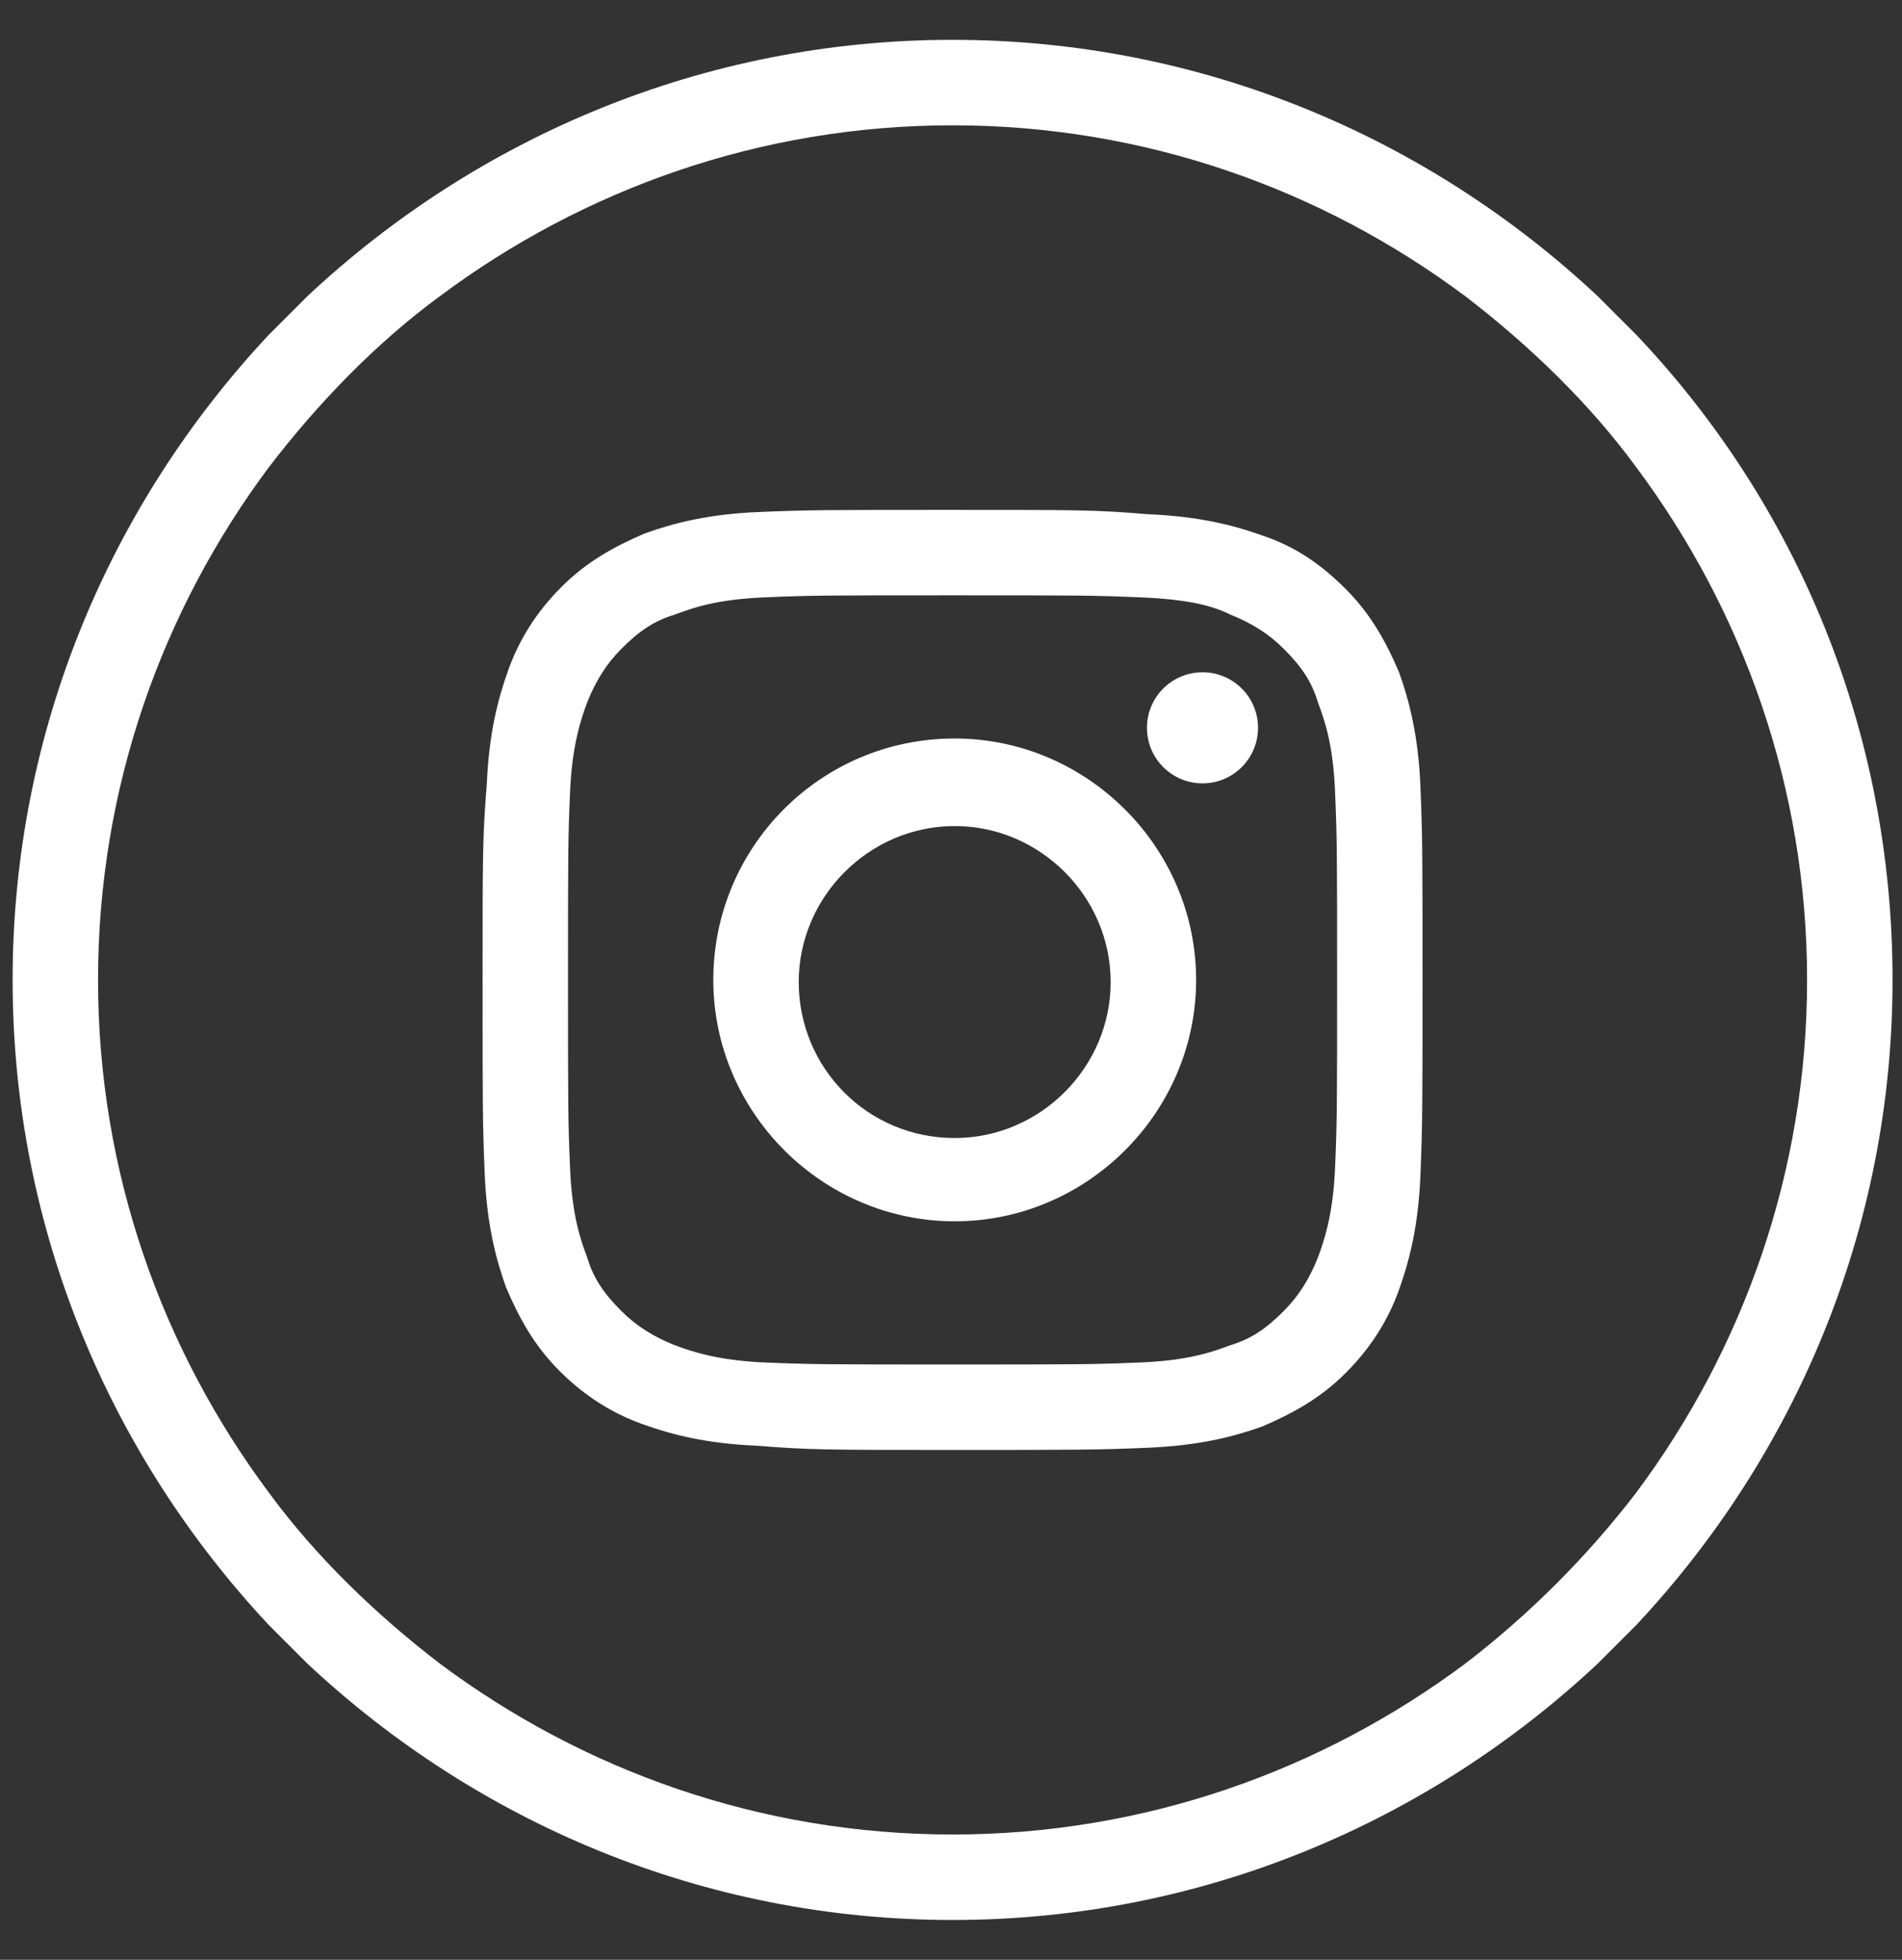
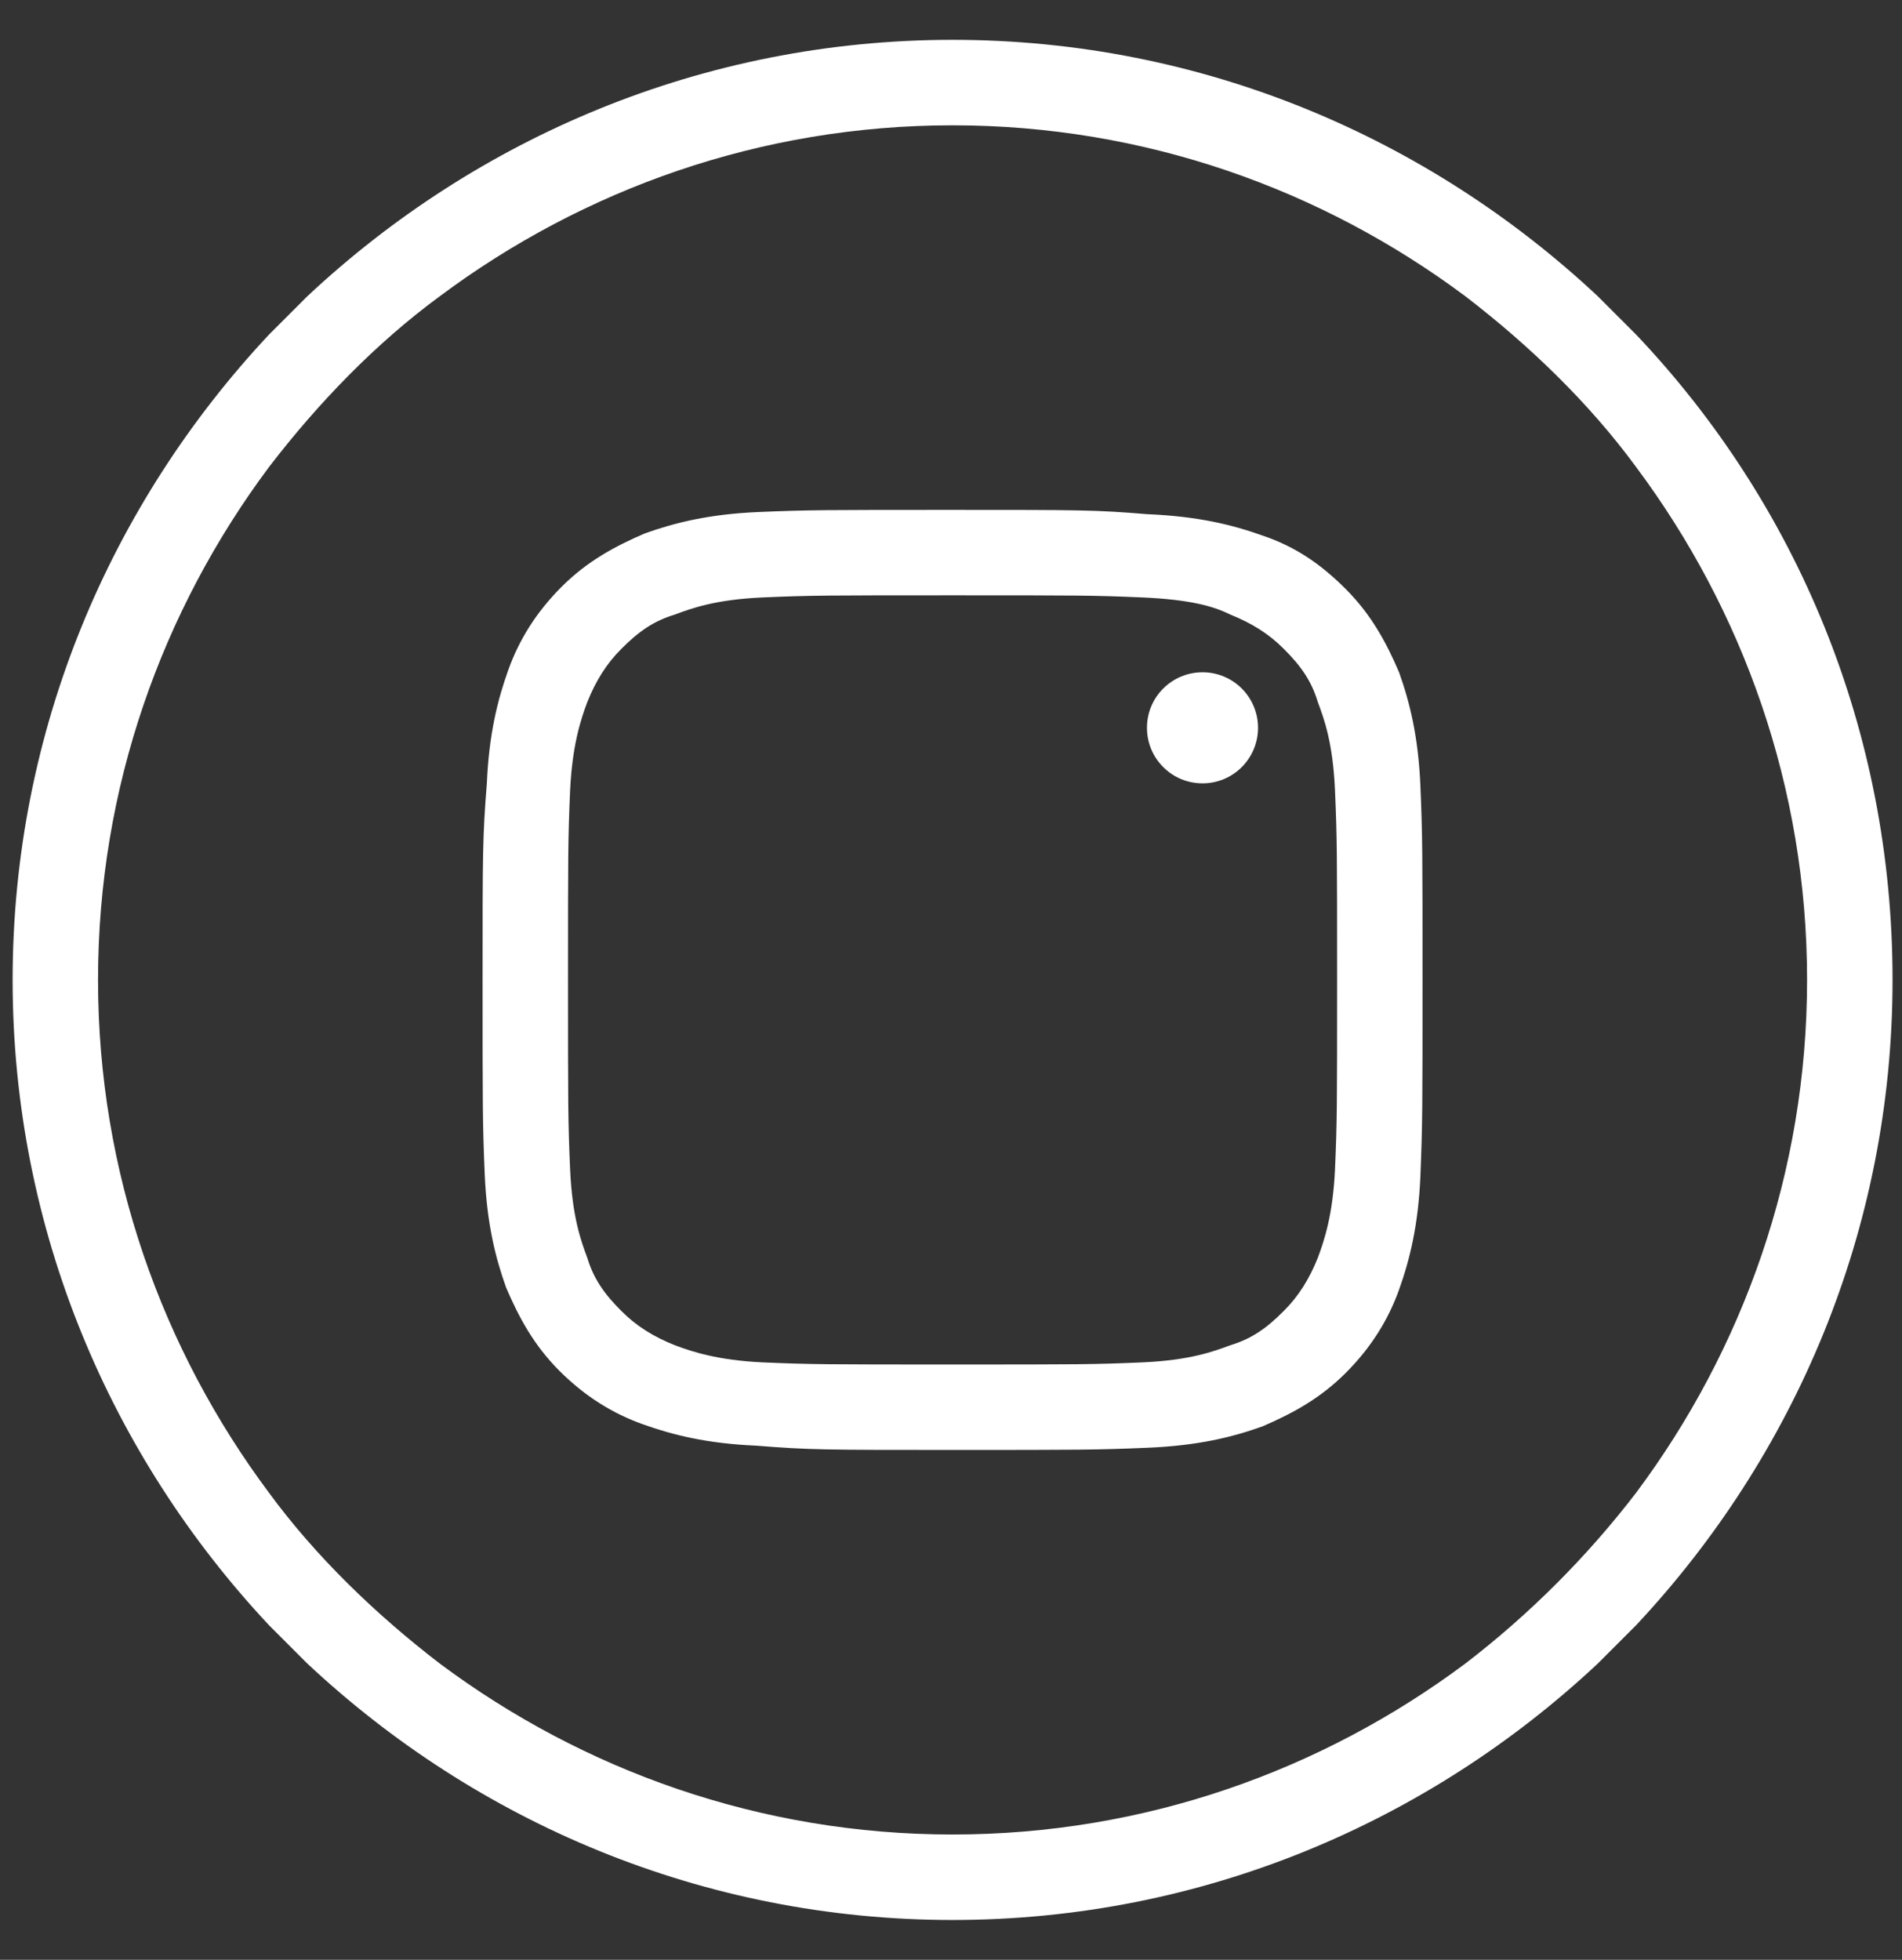
<svg xmlns="http://www.w3.org/2000/svg" width="33" height="34" viewBox="0 0 33 34" fill="none">
  <rect x="0" y="0" width="33" height="34" fill="#333333" stroke="none" />
  <path d="M28.388 5.806C28.166 5.584 27.943 5.362 27.721 5.139C24.793 2.396 20.864 0.691 16.527 0.691C12.191 0.691 8.262 2.396 5.333 5.139C5.111 5.362 4.889 5.584 4.666 5.806C1.923 8.735 0.219 12.663 0.219 17C0.219 21.337 1.923 25.265 4.666 28.194C4.889 28.416 5.111 28.638 5.333 28.861C8.262 31.604 12.191 33.309 16.527 33.309C20.864 33.309 24.793 31.604 27.721 28.861C27.943 28.638 28.166 28.416 28.388 28.194C31.131 25.265 32.836 21.337 32.836 17C32.836 12.663 31.168 8.735 28.388 5.806ZM25.423 28.861C22.939 30.714 19.863 31.826 16.527 31.826C13.191 31.826 10.115 30.714 7.631 28.861C6.52 28.008 5.482 27.008 4.666 25.896C2.813 23.412 1.701 20.336 1.701 17C1.701 13.664 2.813 10.588 4.666 8.104C5.519 6.992 6.52 5.955 7.631 5.139C10.115 3.286 13.191 2.174 16.527 2.174C19.863 2.174 22.939 3.286 25.423 5.139C26.535 5.992 27.573 6.992 28.388 8.104C30.241 10.588 31.353 13.664 31.353 17C31.353 20.336 30.241 23.412 28.388 25.896C27.535 27.008 26.535 28.008 25.423 28.861Z" fill="white" />
-   <path d="M16.564 12.812C14.229 12.812 12.376 14.702 12.376 17C12.376 19.298 14.266 21.188 16.564 21.188C18.862 21.188 20.753 19.298 20.753 17C20.753 14.702 18.862 12.812 16.564 12.812ZM16.564 19.743C15.044 19.743 13.858 18.52 13.858 17.037C13.858 15.555 15.082 14.331 16.564 14.331C18.047 14.331 19.27 15.555 19.27 17.037C19.27 18.52 18.047 19.743 16.564 19.743Z" fill="white" />
  <path d="M20.864 13.59C21.396 13.59 21.827 13.159 21.827 12.626C21.827 12.094 21.396 11.663 20.864 11.663C20.331 11.663 19.9 12.094 19.9 12.626C19.9 13.159 20.331 13.59 20.864 13.59Z" fill="white" />
  <path d="M24.644 13.627C24.607 12.775 24.459 12.182 24.274 11.663C24.051 11.144 23.792 10.662 23.347 10.217C22.902 9.772 22.457 9.476 21.901 9.29C21.383 9.105 20.79 8.957 19.9 8.92C19.011 8.846 18.751 8.846 16.527 8.846C14.303 8.846 14.044 8.846 13.154 8.883C12.302 8.92 11.709 9.068 11.19 9.253C10.671 9.476 10.189 9.735 9.744 10.18C9.299 10.625 9.003 11.107 8.818 11.626C8.632 12.145 8.484 12.738 8.447 13.59C8.373 14.517 8.373 14.776 8.373 17C8.373 19.224 8.373 19.483 8.41 20.373C8.447 21.225 8.595 21.819 8.781 22.337C9.003 22.856 9.262 23.338 9.707 23.783C10.152 24.228 10.634 24.524 11.153 24.709C11.672 24.895 12.265 25.043 13.117 25.08C14.044 25.154 14.303 25.154 16.527 25.154C18.751 25.154 19.011 25.154 19.9 25.117C20.79 25.08 21.383 24.932 21.901 24.747C22.42 24.524 22.902 24.265 23.347 23.82C23.792 23.375 24.088 22.893 24.274 22.374C24.459 21.855 24.607 21.262 24.644 20.41C24.681 19.483 24.681 19.224 24.681 17C24.681 14.776 24.681 14.517 24.644 13.627ZM23.162 20.299C23.125 21.077 22.976 21.522 22.865 21.819C22.717 22.189 22.532 22.486 22.272 22.745C21.976 23.042 21.716 23.227 21.346 23.338C21.049 23.449 20.641 23.598 19.826 23.635C18.973 23.672 18.714 23.672 16.527 23.672C14.34 23.672 14.081 23.672 13.228 23.635C12.45 23.598 12.005 23.449 11.709 23.338C11.338 23.19 11.041 23.005 10.782 22.745C10.486 22.449 10.3 22.189 10.189 21.819C10.078 21.522 9.93 21.114 9.892 20.299C9.855 19.446 9.855 19.187 9.855 17C9.855 14.813 9.855 14.554 9.892 13.701C9.93 12.923 10.078 12.478 10.189 12.182C10.337 11.811 10.523 11.514 10.782 11.255C11.079 10.958 11.338 10.773 11.709 10.662C12.005 10.551 12.413 10.402 13.228 10.365C14.081 10.328 14.34 10.328 16.527 10.328C18.714 10.328 18.973 10.328 19.826 10.365C20.641 10.402 21.049 10.514 21.346 10.662C21.716 10.81 22.013 10.995 22.272 11.255C22.569 11.551 22.754 11.811 22.865 12.182C22.976 12.478 23.125 12.886 23.162 13.701C23.199 14.554 23.199 14.813 23.199 17C23.199 19.187 23.199 19.446 23.162 20.299Z" fill="white" />
</svg>